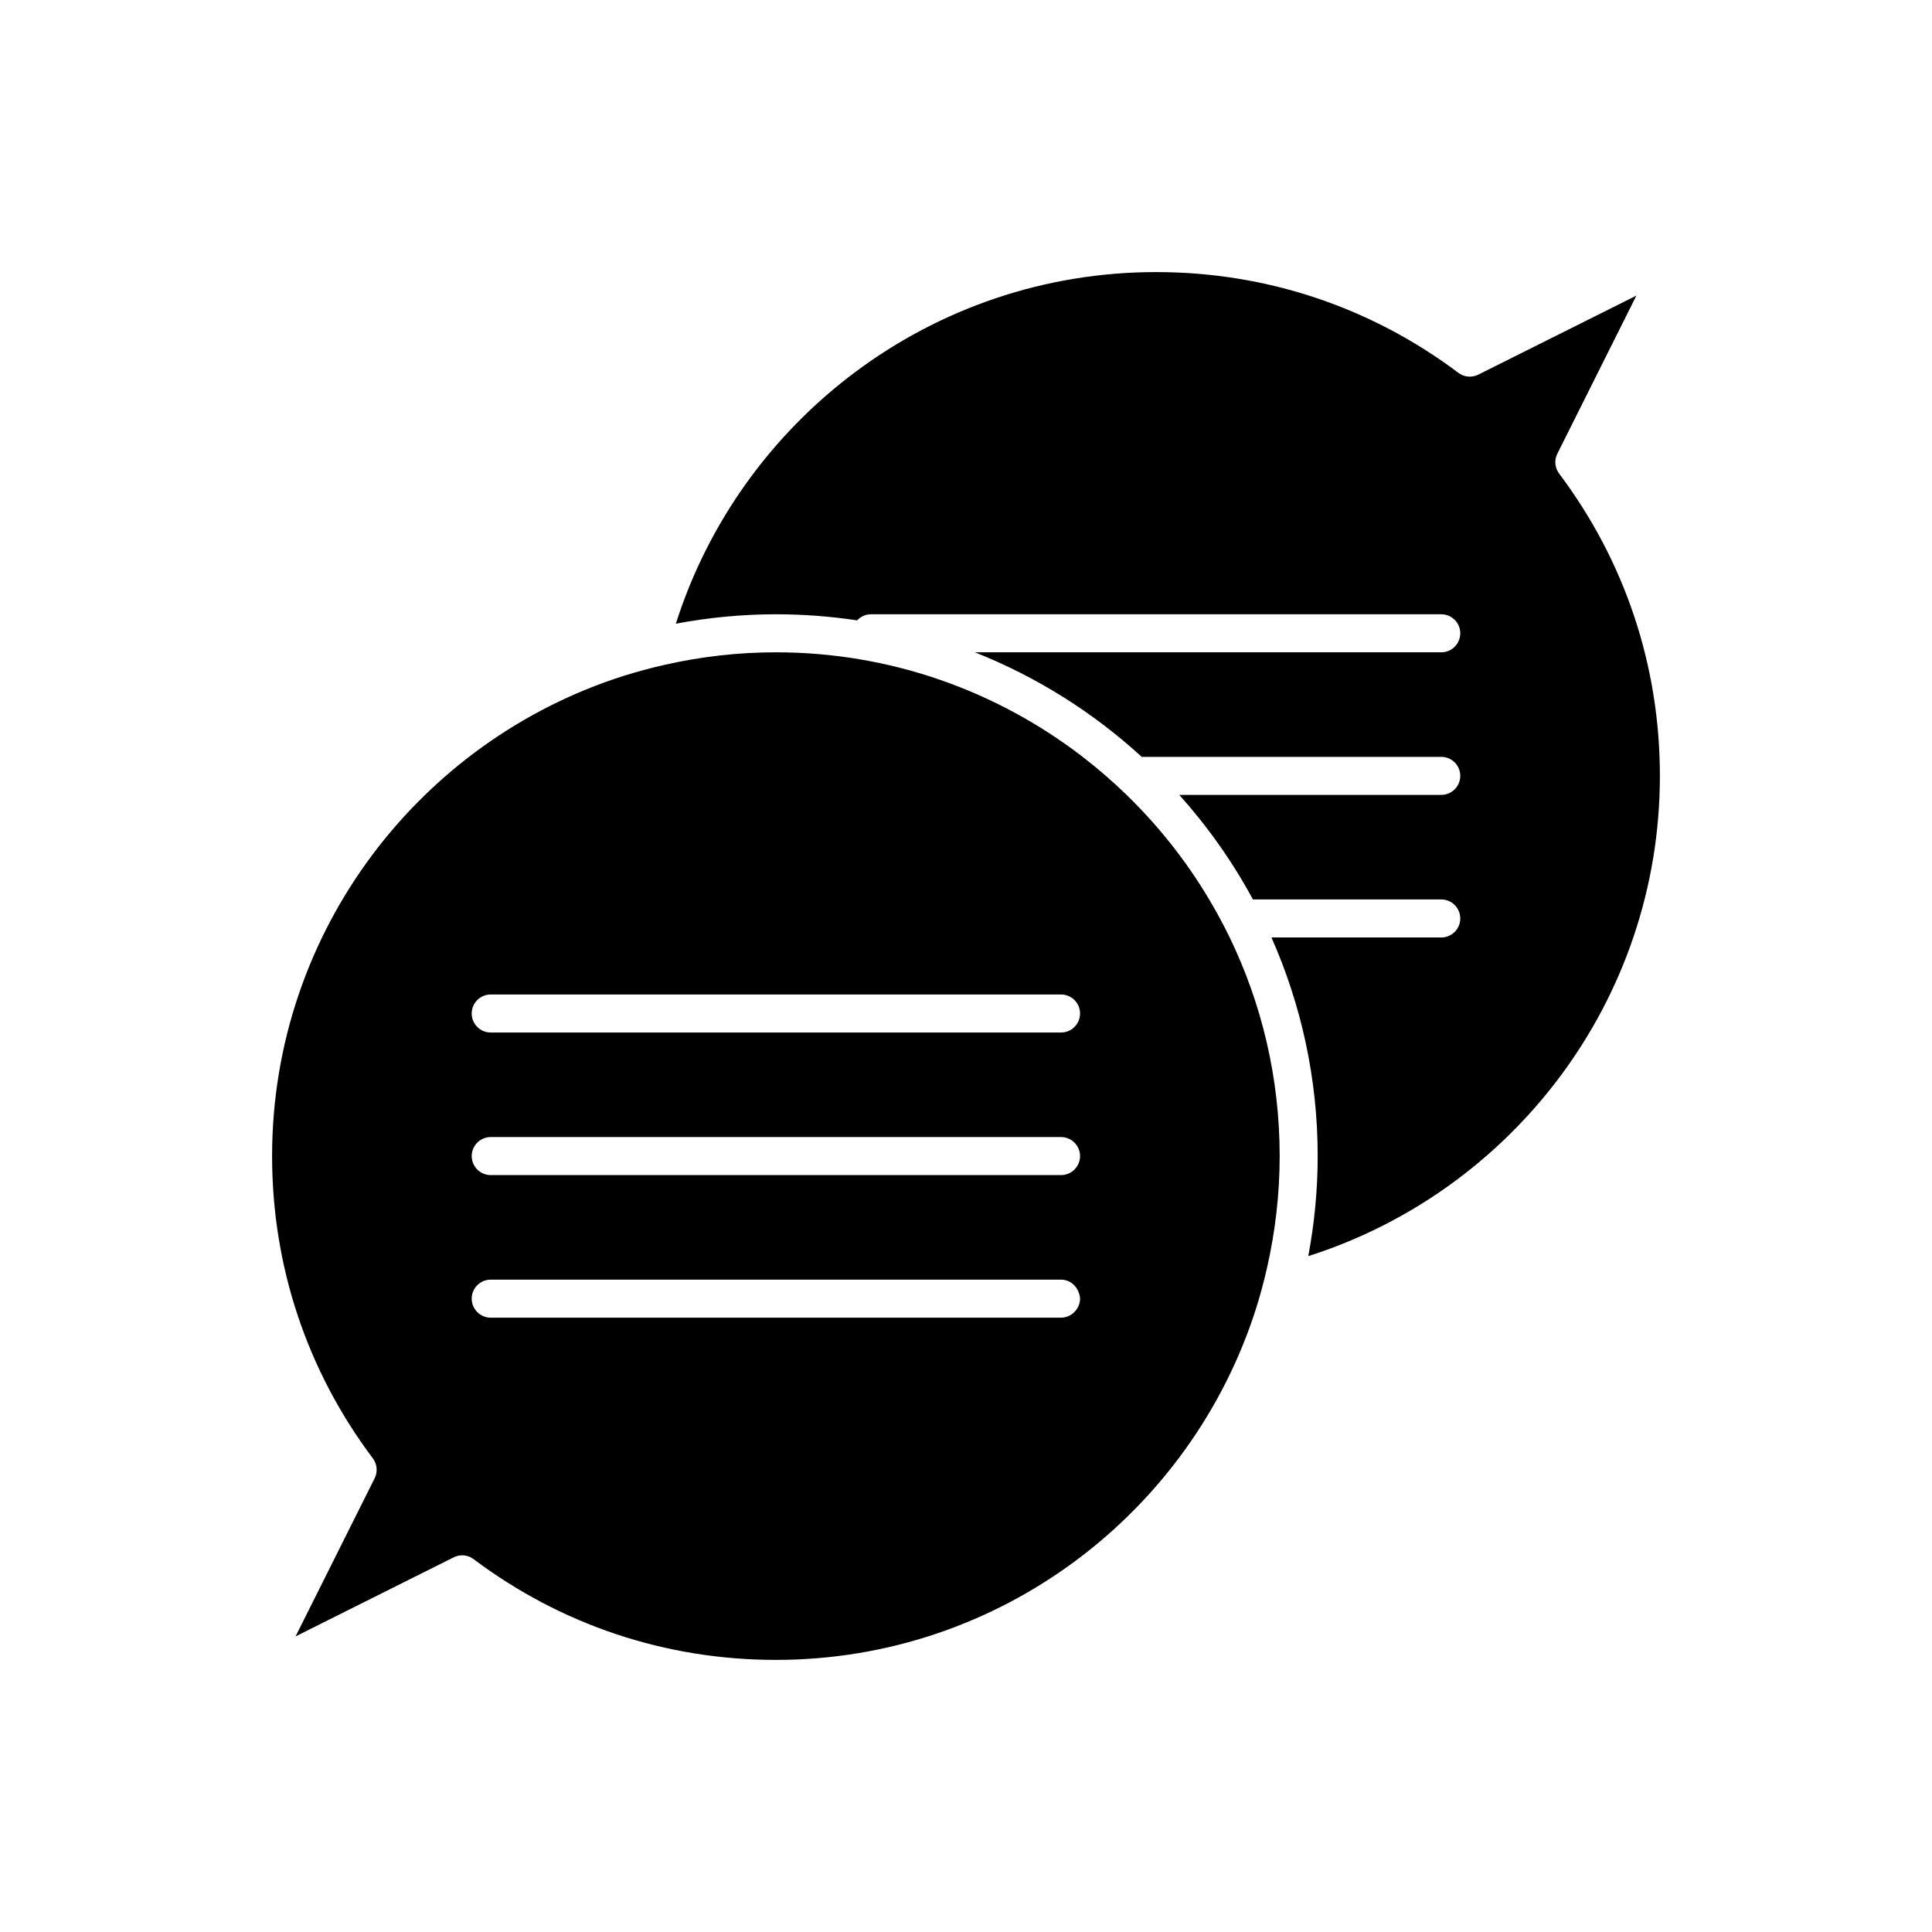
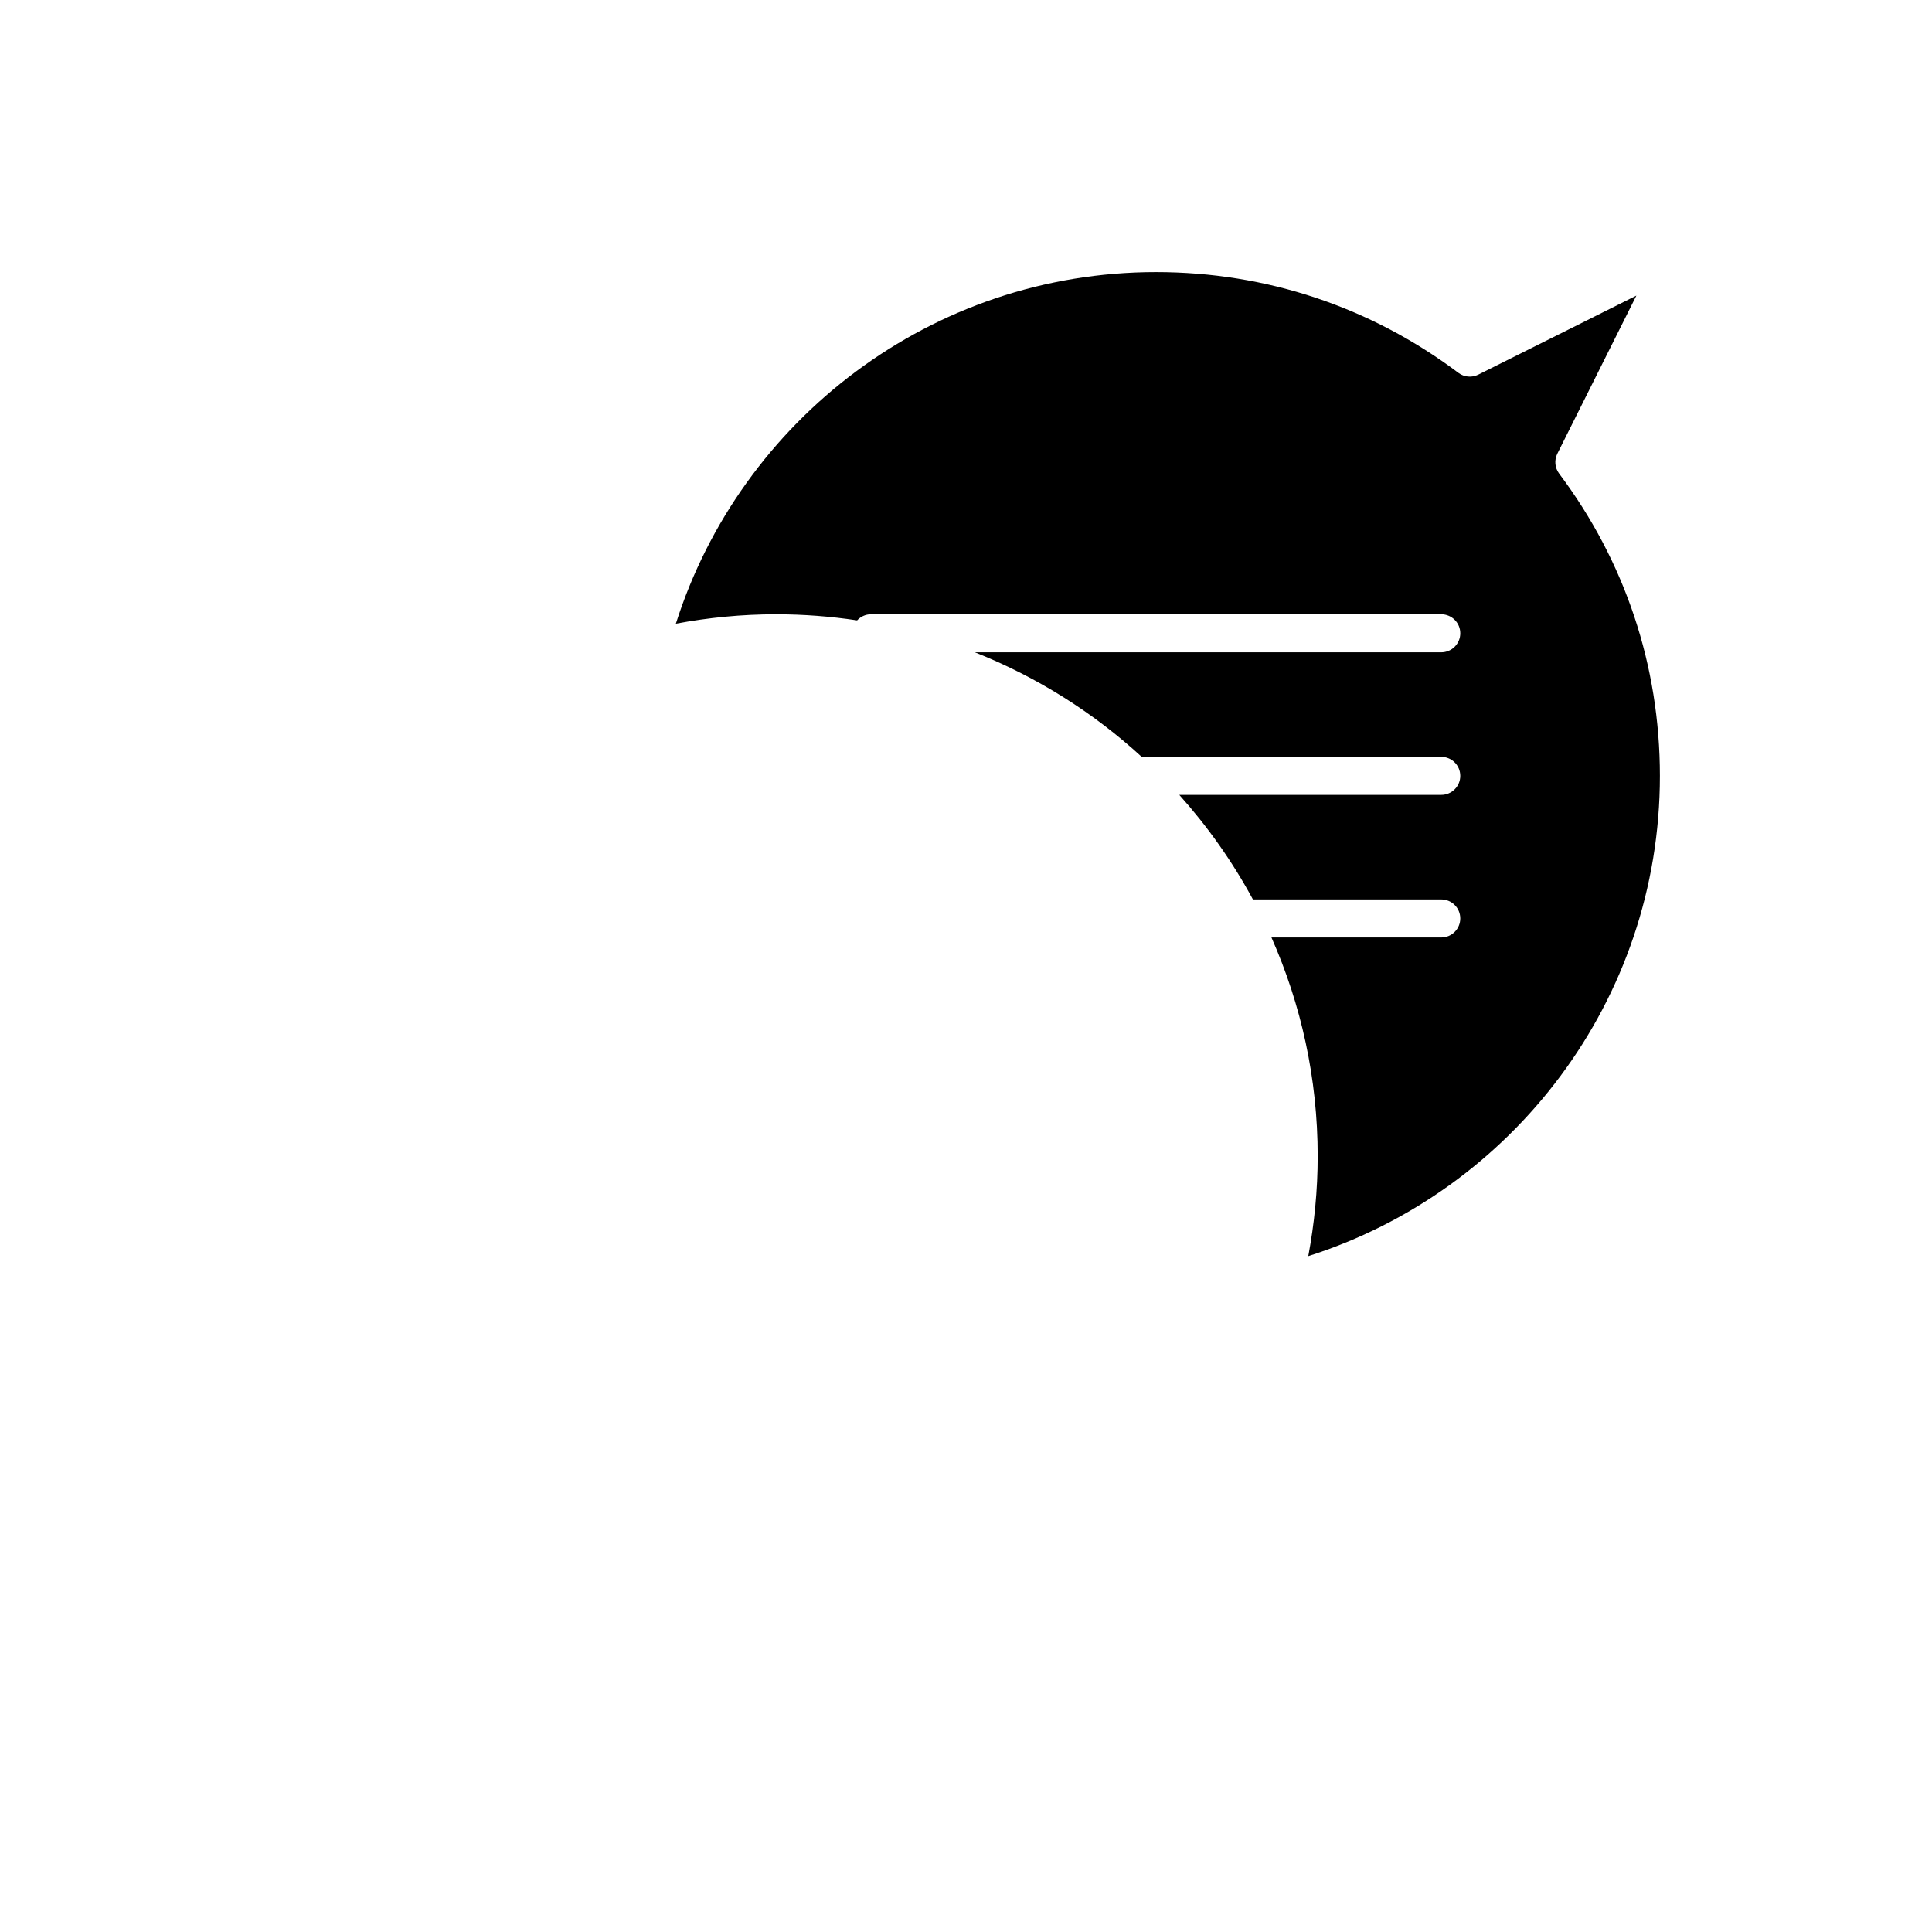
<svg xmlns="http://www.w3.org/2000/svg" fill="#000000" width="800px" height="800px" version="1.1" viewBox="144 144 512 512">
  <g>
-     <path d="m464.44 382.36c-6.059-10.188-13.434-19.496-21.891-27.711-3.684-3.574-7.566-6.941-11.637-10.078-22.535-17.348-50.723-27.703-81.297-27.703-10.117 0-19.957 1.168-29.438 3.312-1.848 0.418-3.68 0.863-5.496 1.359-1.812 0.492-3.613 1.008-5.394 1.57-53.965 17.137-93.18 67.699-93.18 127.27 0 29.152 9.23 56.852 26.699 80.102 1.148 1.527 1.332 3.57 0.48 5.277l-20.953 41.902 41.902-20.953c0.711-0.352 1.484-0.527 2.25-0.527 1.074 0 2.137 0.344 3.027 1.012 23.25 17.465 50.949 26.699 80.102 26.699 59.566 0 110.13-39.215 127.27-93.18 0.566-1.781 1.078-3.582 1.57-5.394 0.492-1.816 0.941-3.652 1.359-5.496 2.141-9.48 3.312-19.324 3.312-29.441 0-20.746-4.758-40.402-13.242-57.938-1.668-3.449-3.5-6.801-5.445-10.078zm-35.594 109.22c-0.918 0.984-2.207 1.617-3.66 1.617h-151.14c-2.781 0-5.039-2.254-5.039-5.039 0-2.781 2.254-5.039 5.039-5.039h139.32l11.816 0.004c2.246 0 4.082 1.496 4.731 3.523 0.16 0.484 0.309 0.977 0.309 1.512 0 1.332-0.539 2.519-1.379 3.422zm-3.66-36.168h-151.14c-2.781 0-5.039-2.254-5.039-5.039 0-2.781 2.254-5.039 5.039-5.039h151.14c2.781 0 5.039 2.254 5.039 5.039 0 2.781-2.254 5.039-5.039 5.039zm0-37.785h-151.14c-2.781 0-5.039-2.254-5.039-5.039 0-2.781 2.254-5.039 5.039-5.039h151.14c2.781 0 5.039 2.254 5.039 5.039 0 2.781-2.254 5.039-5.039 5.039z" />
    <path d="m556.71 264.23 20.949-41.895-41.898 20.949c-1.707 0.855-3.758 0.668-5.277-0.48-23.25-17.469-50.953-26.699-80.105-26.699-59.566 0-110.13 39.215-127.27 93.18 8.598-1.613 17.449-2.496 26.508-2.496 7.316 0 14.508 0.559 21.531 1.617 0.922-0.98 2.207-1.617 3.66-1.617h151.14c2.781 0 5.039 2.254 5.039 5.039 0 2.781-2.254 5.039-5.039 5.039h-123.6c16.434 6.516 31.398 15.953 44.219 27.711l79.379-0.004c2.781 0 5.039 2.254 5.039 5.039 0 2.781-2.254 5.039-5.039 5.039h-69.426c7.535 8.41 14.105 17.699 19.516 27.711l49.91-0.004c2.781 0 5.039 2.254 5.039 5.039 0 2.781-2.254 5.039-5.039 5.039h-45c7.856 17.734 12.254 37.328 12.254 57.938 0 9.059-0.883 17.91-2.492 26.508 53.961-17.141 93.18-67.703 93.18-127.27 0-29.152-9.23-56.852-26.699-80.105-1.148-1.527-1.336-3.57-0.48-5.277z" />
  </g>
</svg>